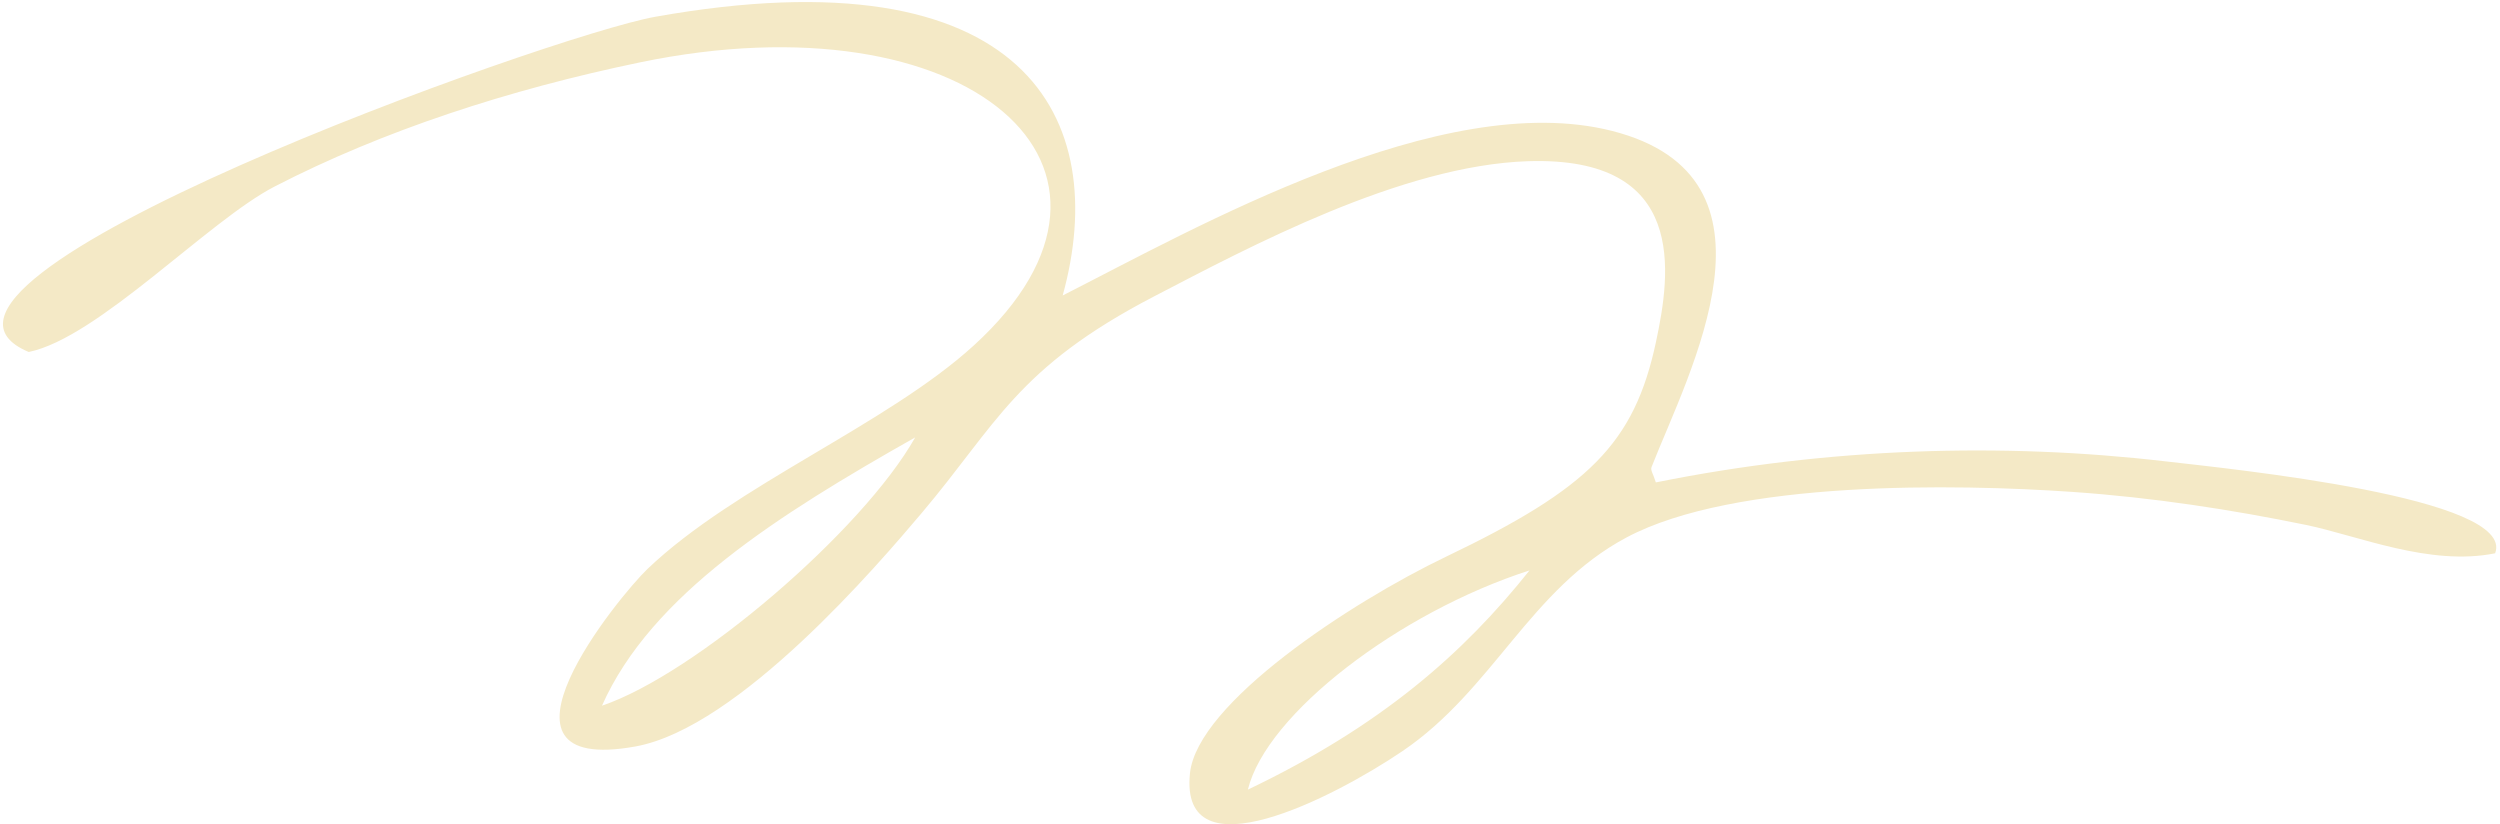
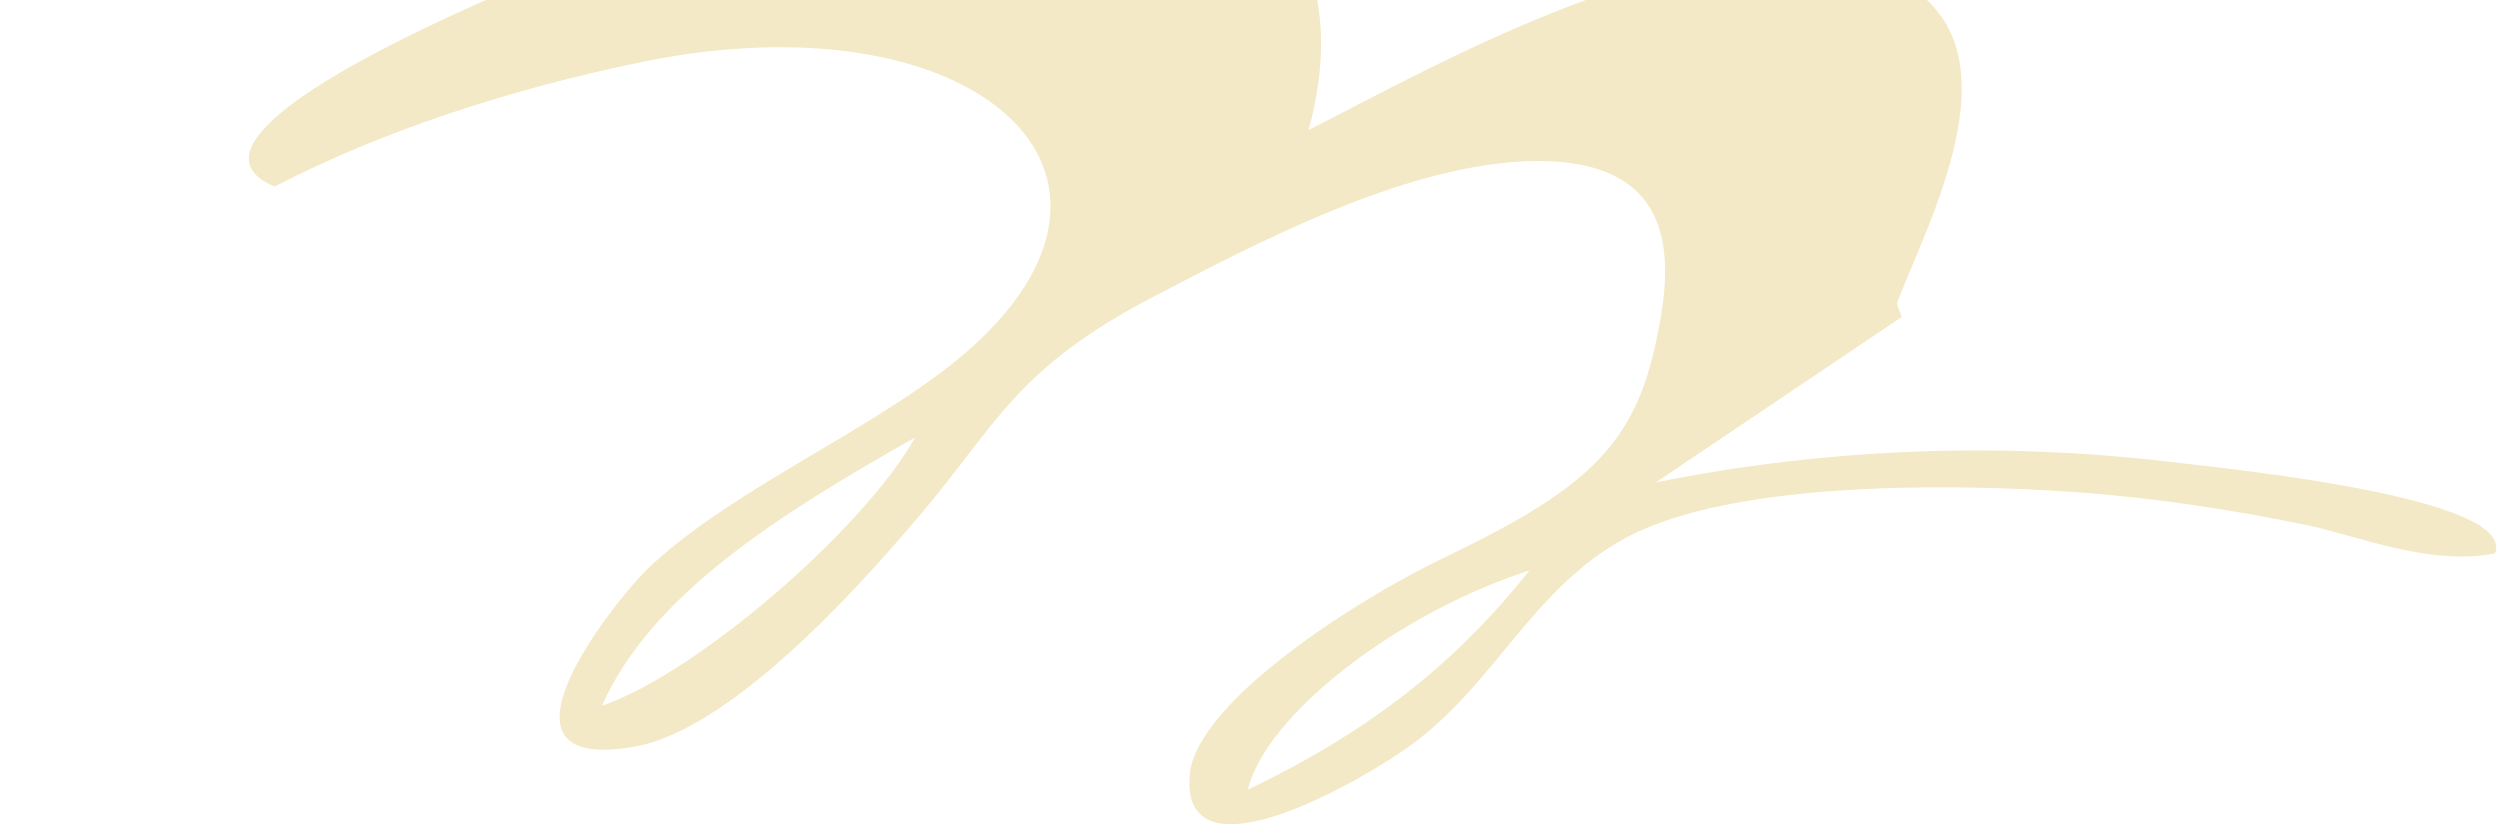
<svg xmlns="http://www.w3.org/2000/svg" id="SVGDoc" width="449" height="148" version="1.1" viewBox="0 0 449 148">
  <defs />
  <desc>Generated with Avocode.</desc>
  <g>
    <g>
      <title>Tracé 38</title>
-       <path d="M164.367,78.556c-24.469,13.847 -47.408,28.25 -56.25,48.184c16.739,-5.659 46.828,-31.437 56.25,-48.184M297.389,86.641c31.121,-6.284 62.315,-7.176 91.399,-3.796c11.91,1.385 63.171,6.494 59.336,16.527c-11.766,2.381 -24.652,-3.183 -34.018,-5.106c-13.282,-2.725 -27.337,-4.908 -41.888,-5.918c-20.737,-1.437 -60.665,-2.173 -80.095,8.181c-17.321,9.23 -23.961,27.356 -40.26,38.387c-12.291,8.319 -40.084,22.617 -38.145,3.961c1.304,-12.557 28.765,-30.644 46.022,-38.908c25.609,-12.265 33.768,-20.306 37.668,-38.526c2.663,-12.427 5.773,-33.422 -22.98,-32.49c-22.713,0.736 -50.161,15.457 -67.099,24.252c-24.808,12.881 -28.264,22.948 -41.813,38.96c-7.653,9.041 -32.749,38.531 -51.397,41.903c-29.328,5.302 -2.924,-27.025 2.188,-31.902c15.743,-15.02 42.993,-25.888 58.6,-40.133c35.059,-31.996 -1.192,-63.026 -59.933,-50.837c-23.61,4.899 -46.232,12.283 -65.659,22.309c-11.895,6.139 -31.687,27.148 -44.157,29.713c-29.834,-12.541 93.709,-56.845 112.51,-60.201c66.703,-11.901 81.951,18.33 73.189,50.053c23.737,-12.056 68.062,-37.334 98.667,-29.556c32.72,8.313 13.802,43.264 7.098,60.363c-0.236,0.604 0.301,1.222 0.767,2.764M224.118,141.816c24.006,-11.468 38.726,-24.486 50.586,-39.371c-23.376,7.52 -47.259,25.745 -50.586,39.371" fill="#f4e9c6" fill-opacity="1" />
+       <path d="M164.367,78.556c-24.469,13.847 -47.408,28.25 -56.25,48.184c16.739,-5.659 46.828,-31.437 56.25,-48.184M297.389,86.641c31.121,-6.284 62.315,-7.176 91.399,-3.796c11.91,1.385 63.171,6.494 59.336,16.527c-11.766,2.381 -24.652,-3.183 -34.018,-5.106c-13.282,-2.725 -27.337,-4.908 -41.888,-5.918c-20.737,-1.437 -60.665,-2.173 -80.095,8.181c-17.321,9.23 -23.961,27.356 -40.26,38.387c-12.291,8.319 -40.084,22.617 -38.145,3.961c1.304,-12.557 28.765,-30.644 46.022,-38.908c25.609,-12.265 33.768,-20.306 37.668,-38.526c2.663,-12.427 5.773,-33.422 -22.98,-32.49c-22.713,0.736 -50.161,15.457 -67.099,24.252c-24.808,12.881 -28.264,22.948 -41.813,38.96c-7.653,9.041 -32.749,38.531 -51.397,41.903c-29.328,5.302 -2.924,-27.025 2.188,-31.902c15.743,-15.02 42.993,-25.888 58.6,-40.133c35.059,-31.996 -1.192,-63.026 -59.933,-50.837c-23.61,4.899 -46.232,12.283 -65.659,22.309c-29.834,-12.541 93.709,-56.845 112.51,-60.201c66.703,-11.901 81.951,18.33 73.189,50.053c23.737,-12.056 68.062,-37.334 98.667,-29.556c32.72,8.313 13.802,43.264 7.098,60.363c-0.236,0.604 0.301,1.222 0.767,2.764M224.118,141.816c24.006,-11.468 38.726,-24.486 50.586,-39.371c-23.376,7.52 -47.259,25.745 -50.586,39.371" fill="#f4e9c6" fill-opacity="1" />
    </g>
  </g>
</svg>